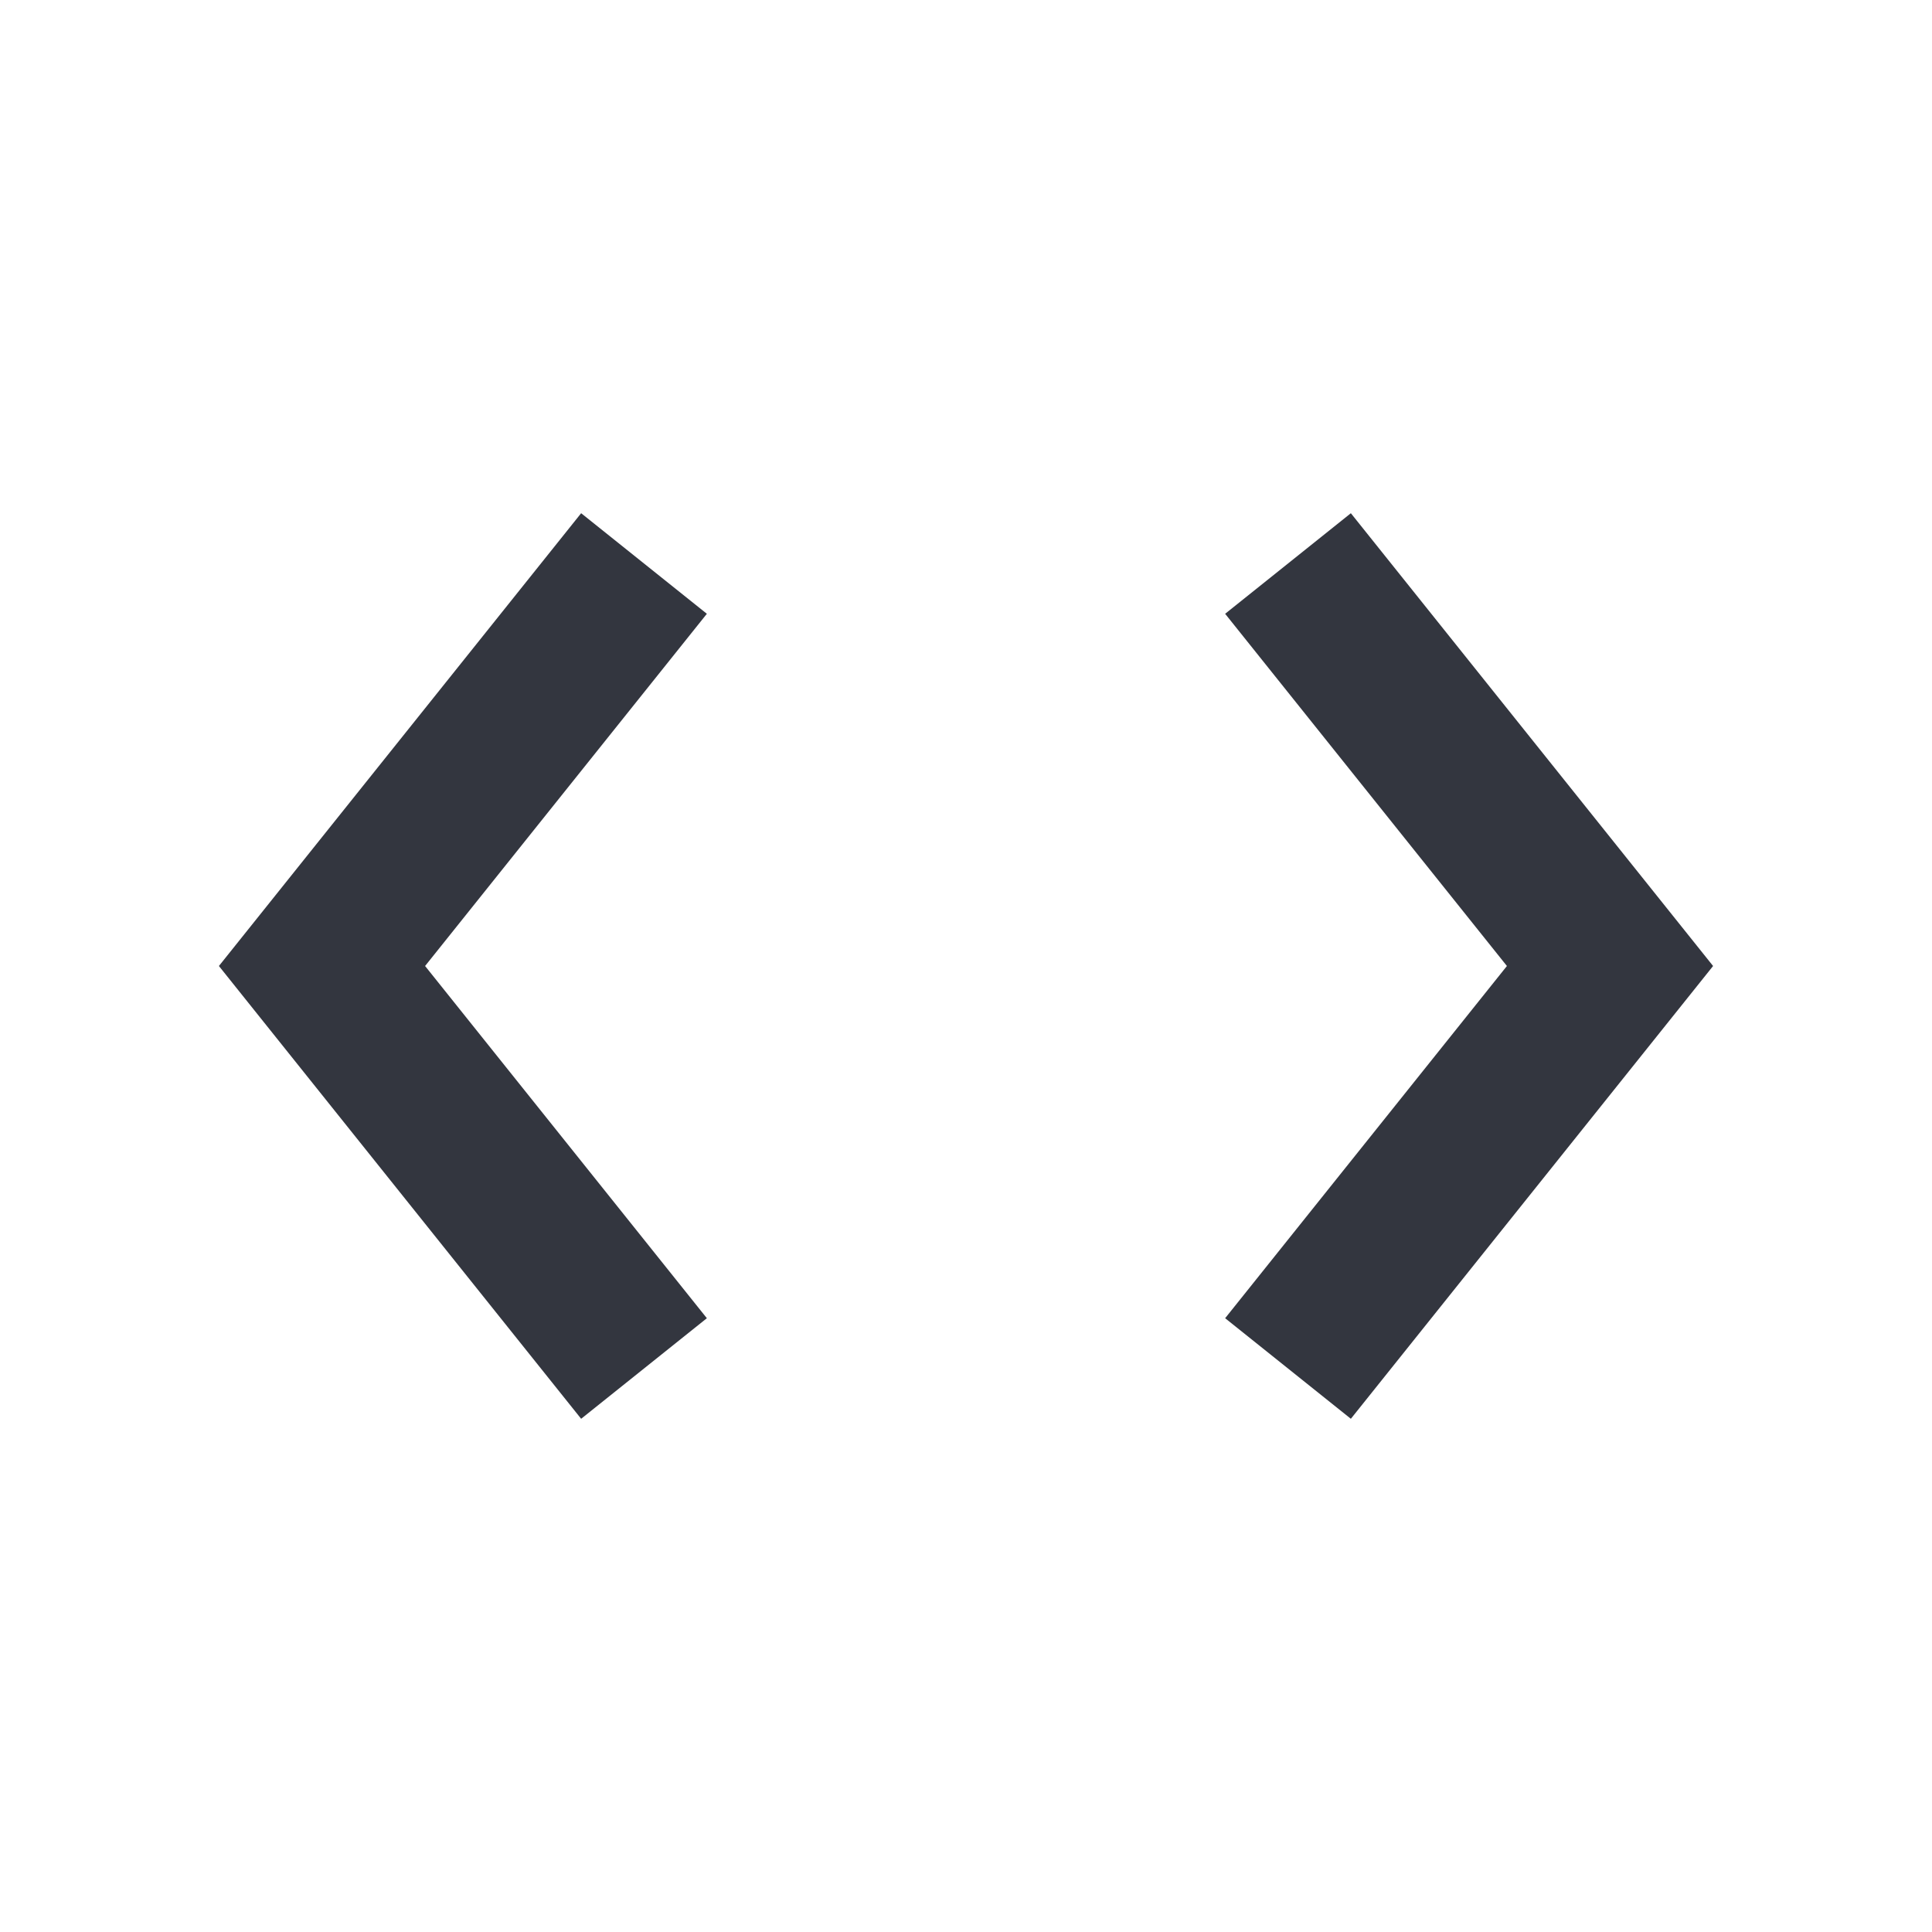
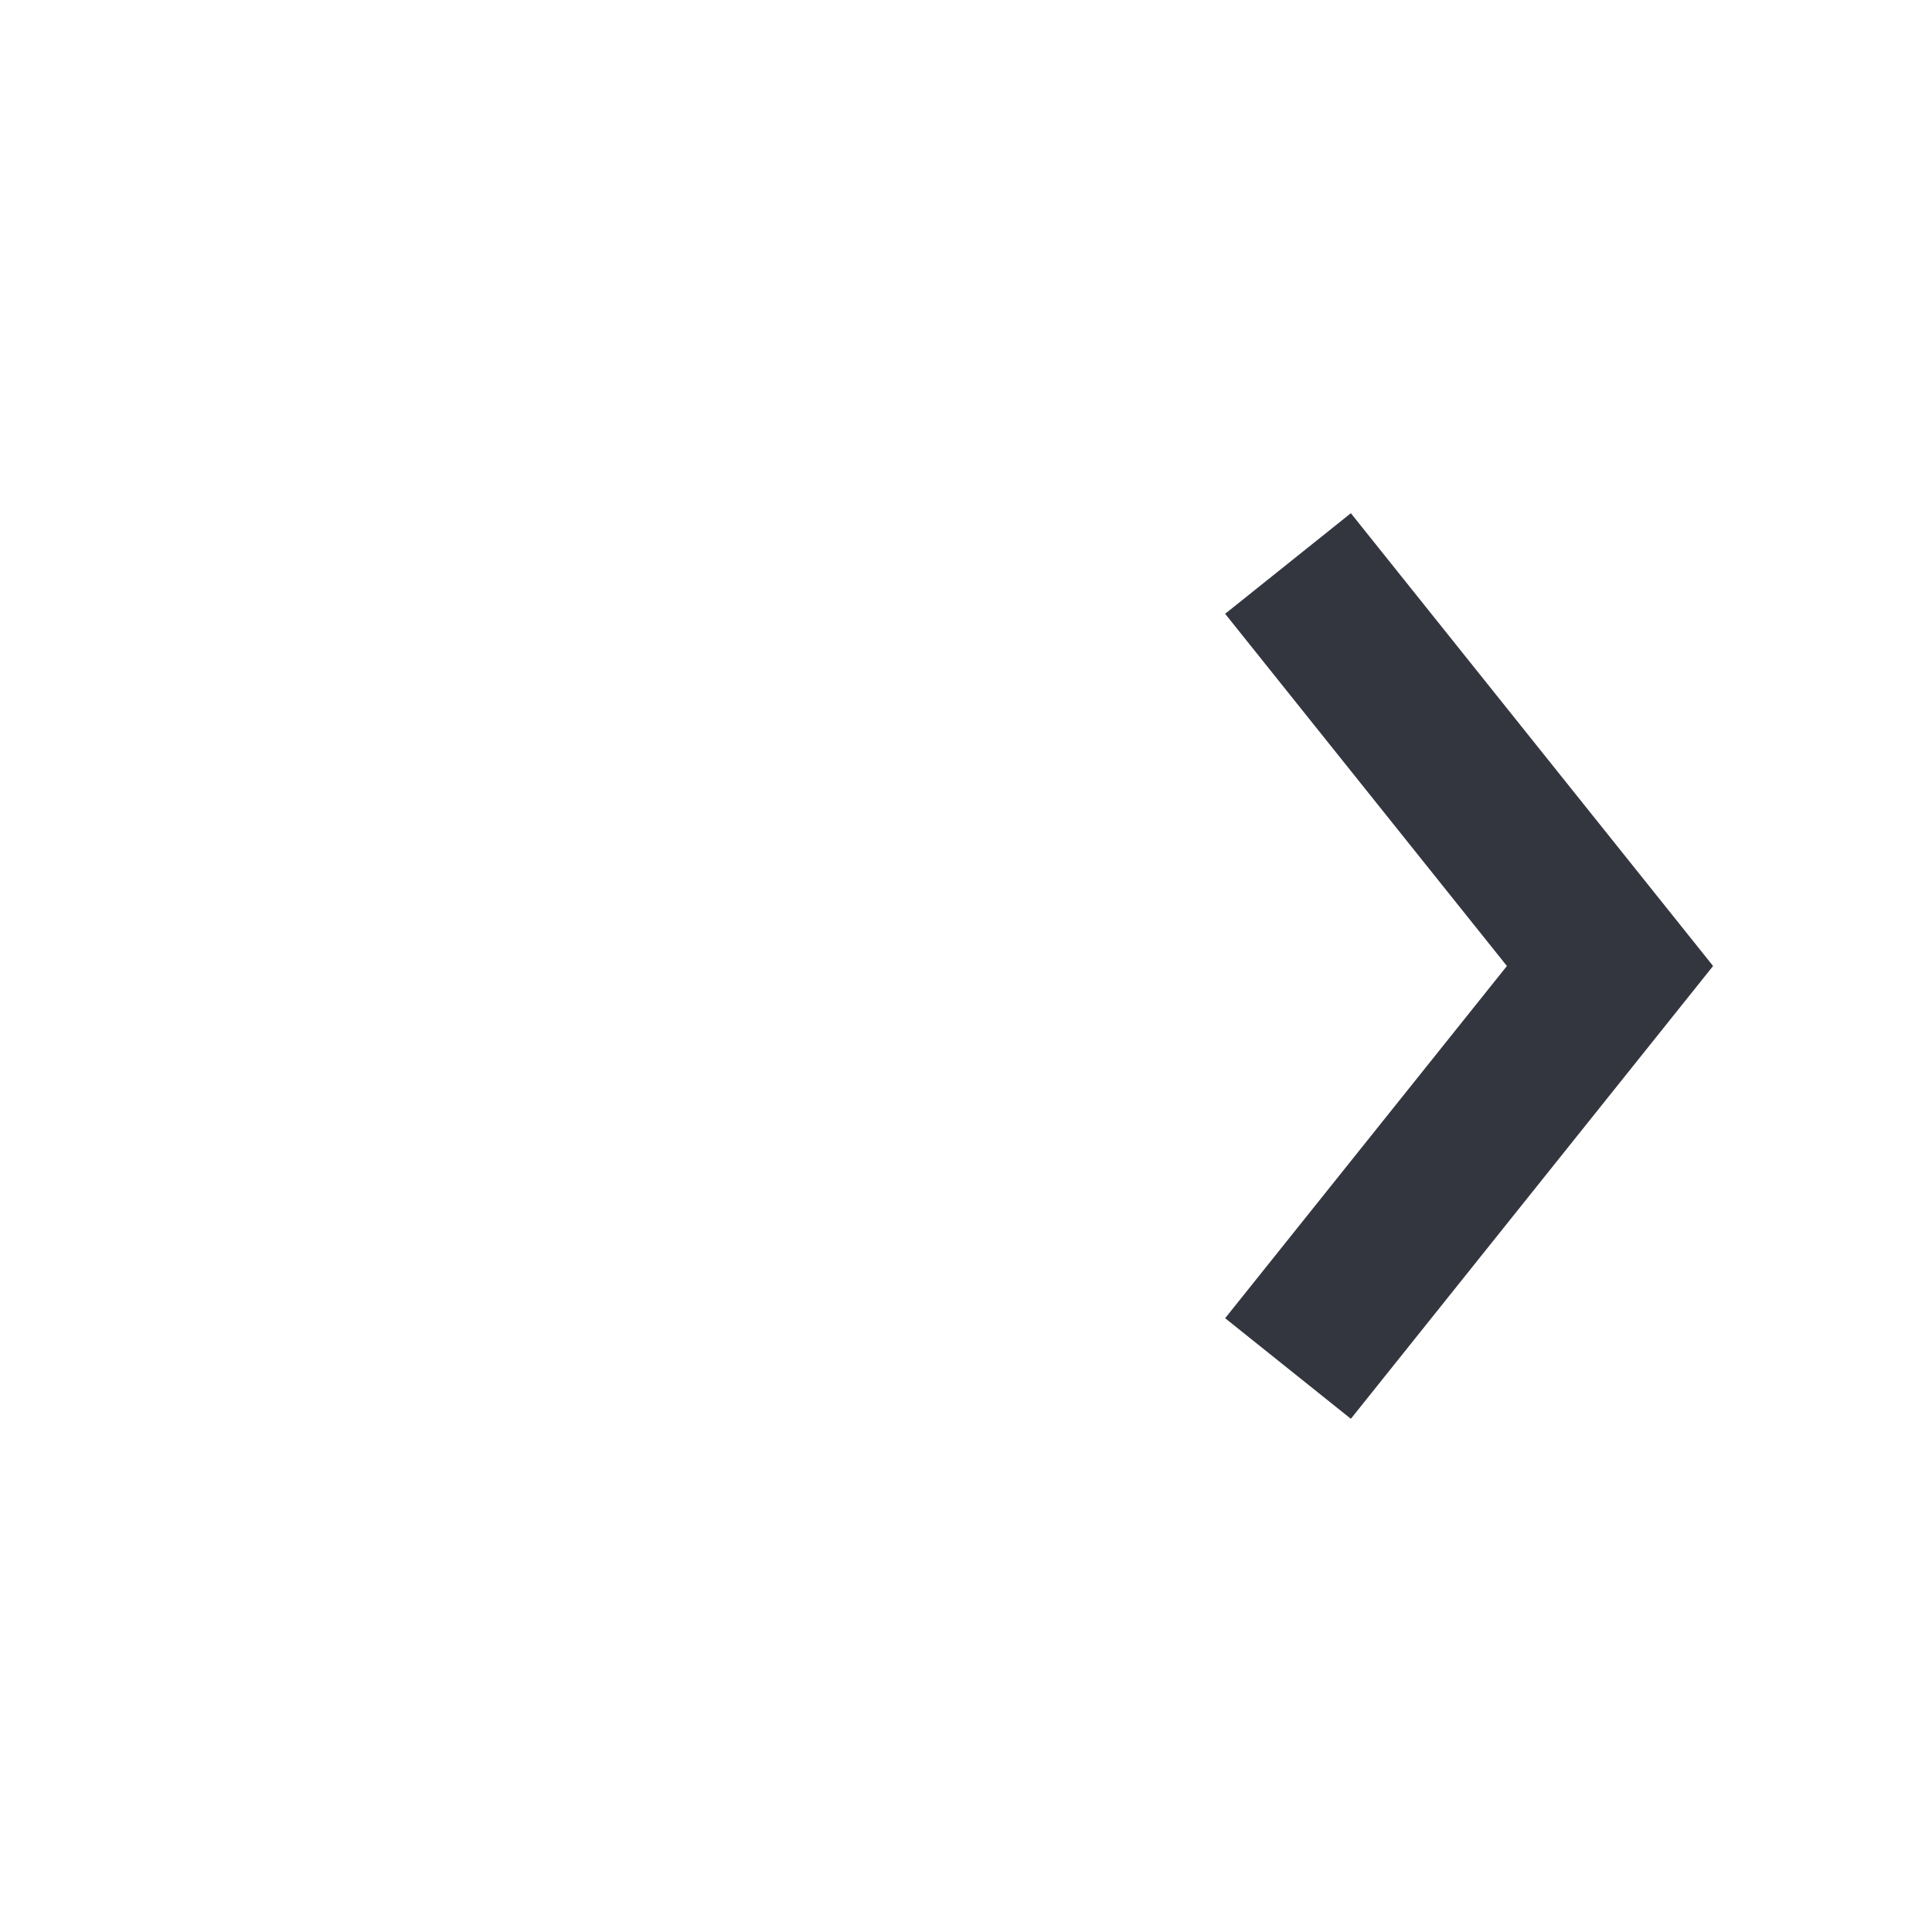
<svg xmlns="http://www.w3.org/2000/svg" width="800px" height="800px" viewBox="0 0 24 24" fill="none">
  <path d="M16 7L20 12L16 17" stroke="#33363F" stroke-width="2" />
-   <path d="M8 7L4 12L8 17" stroke="#33363F" stroke-width="2" />
</svg>